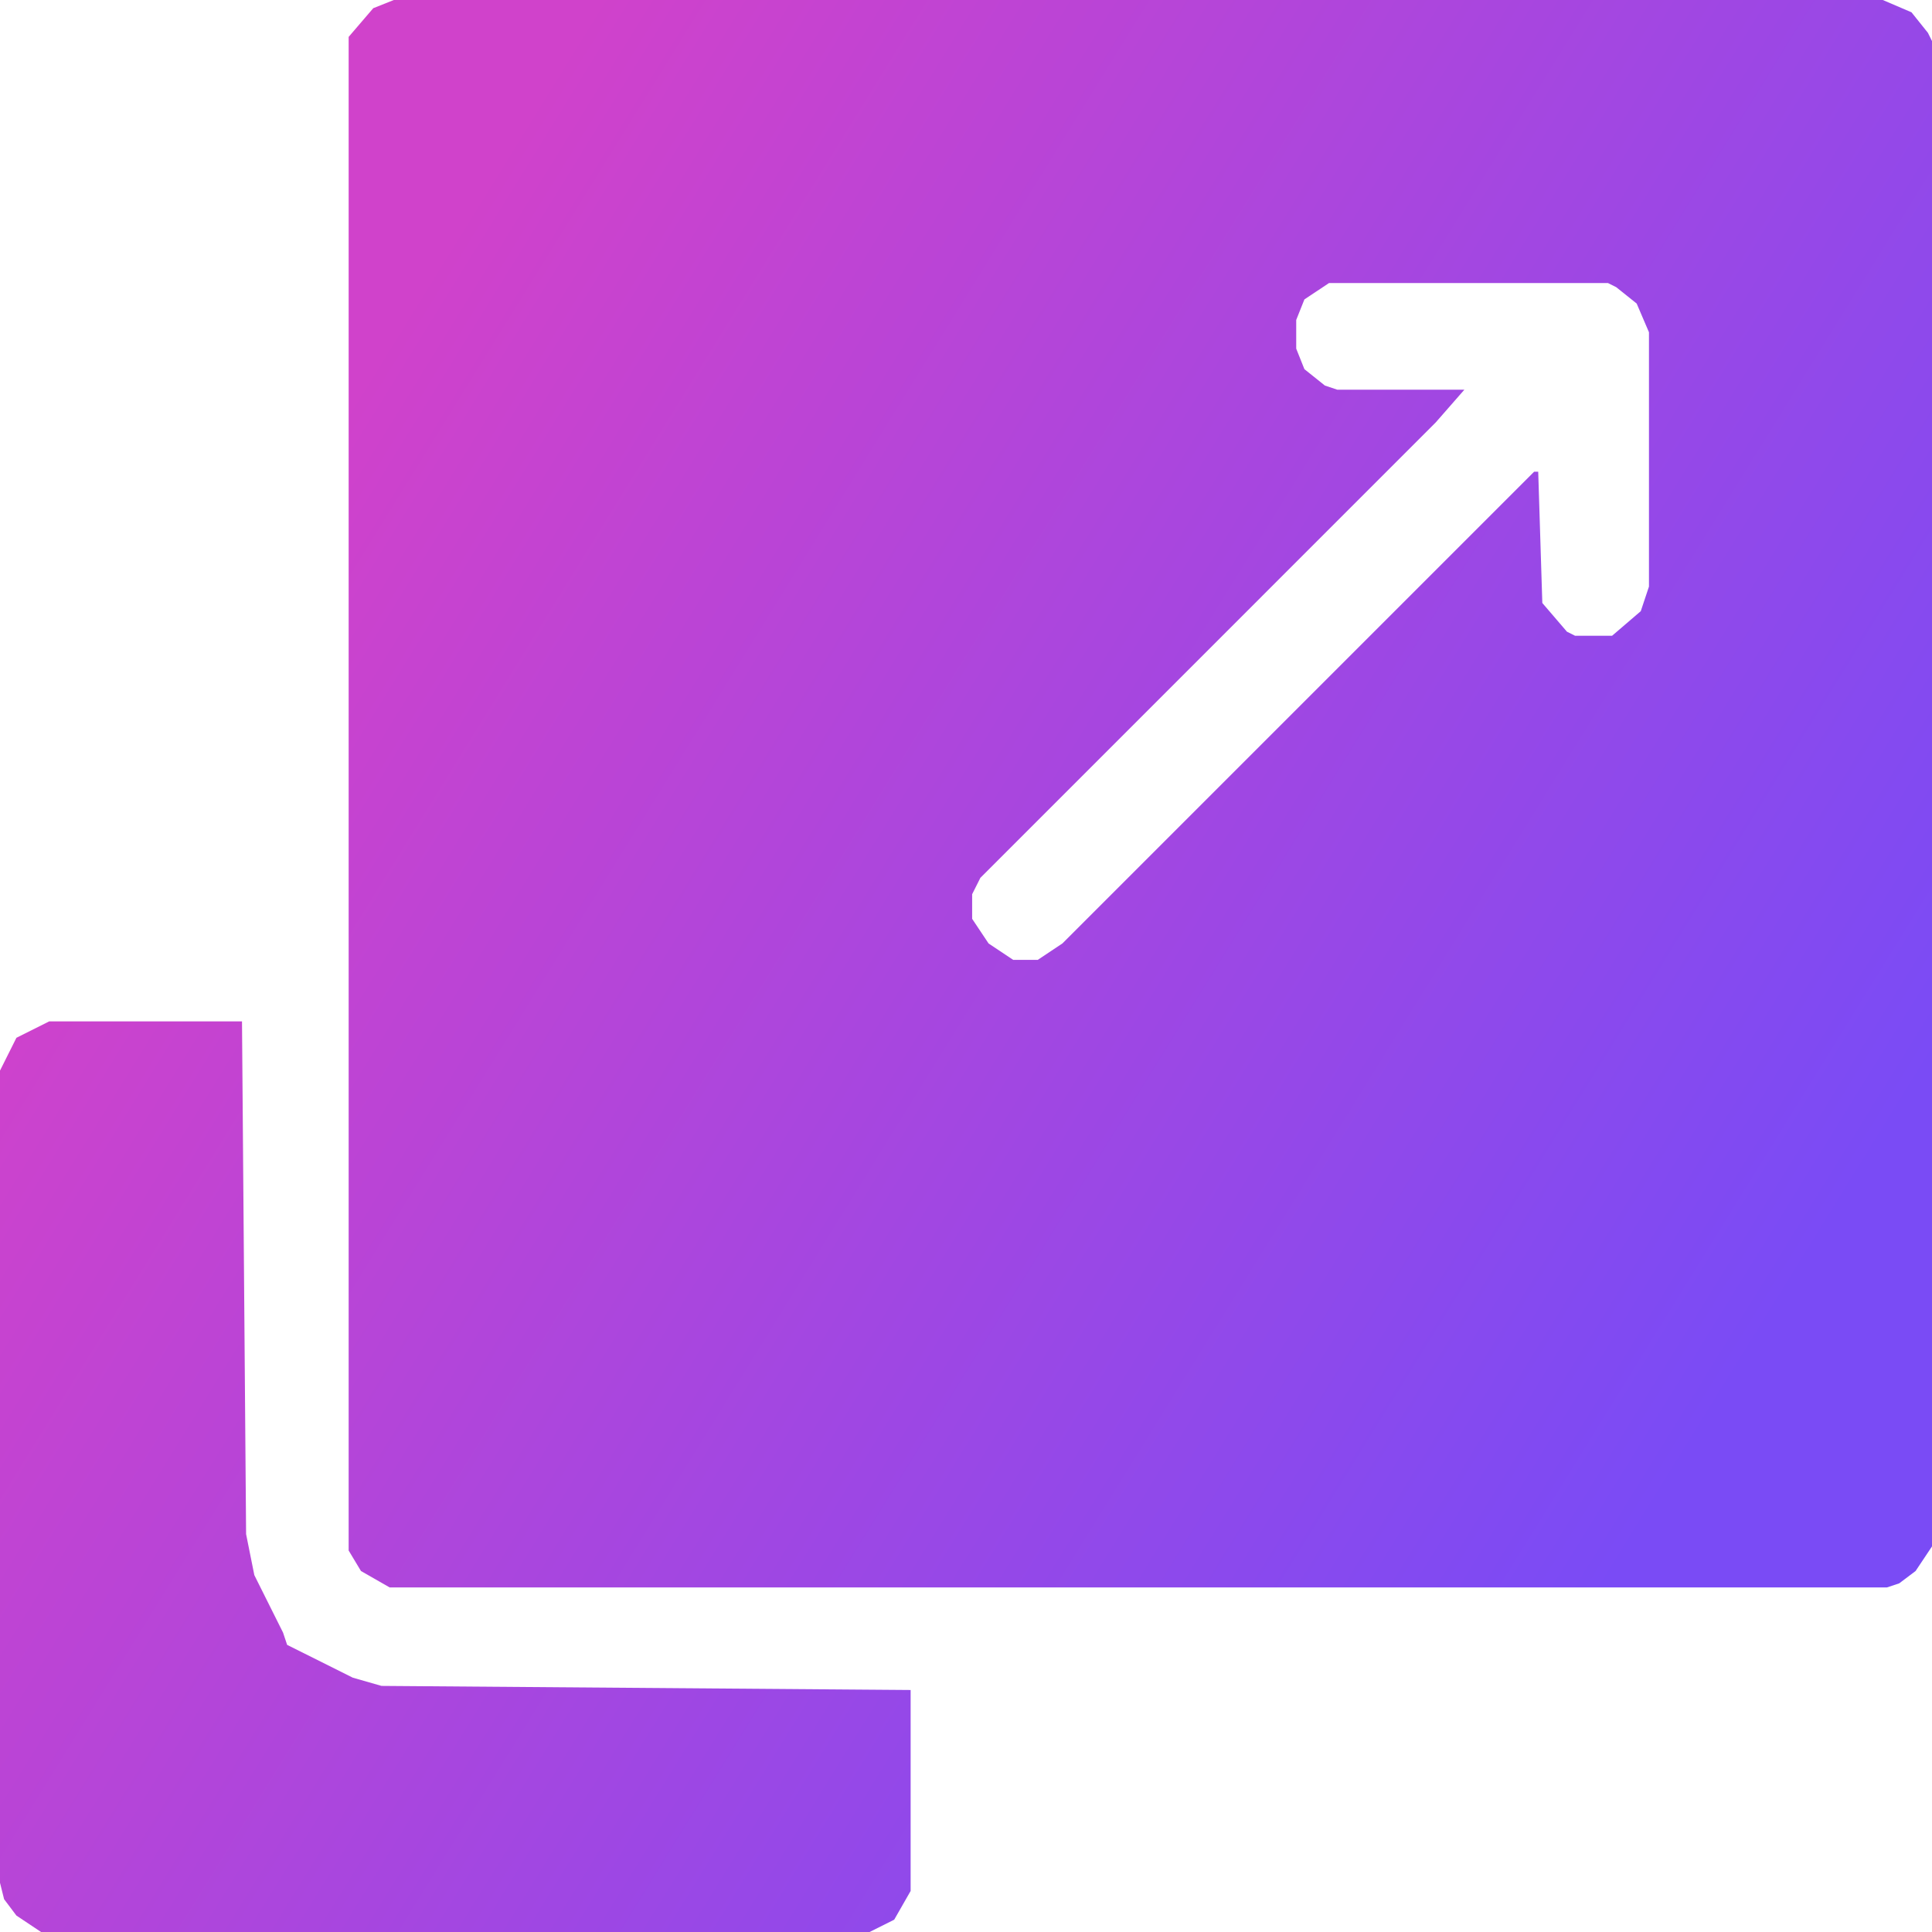
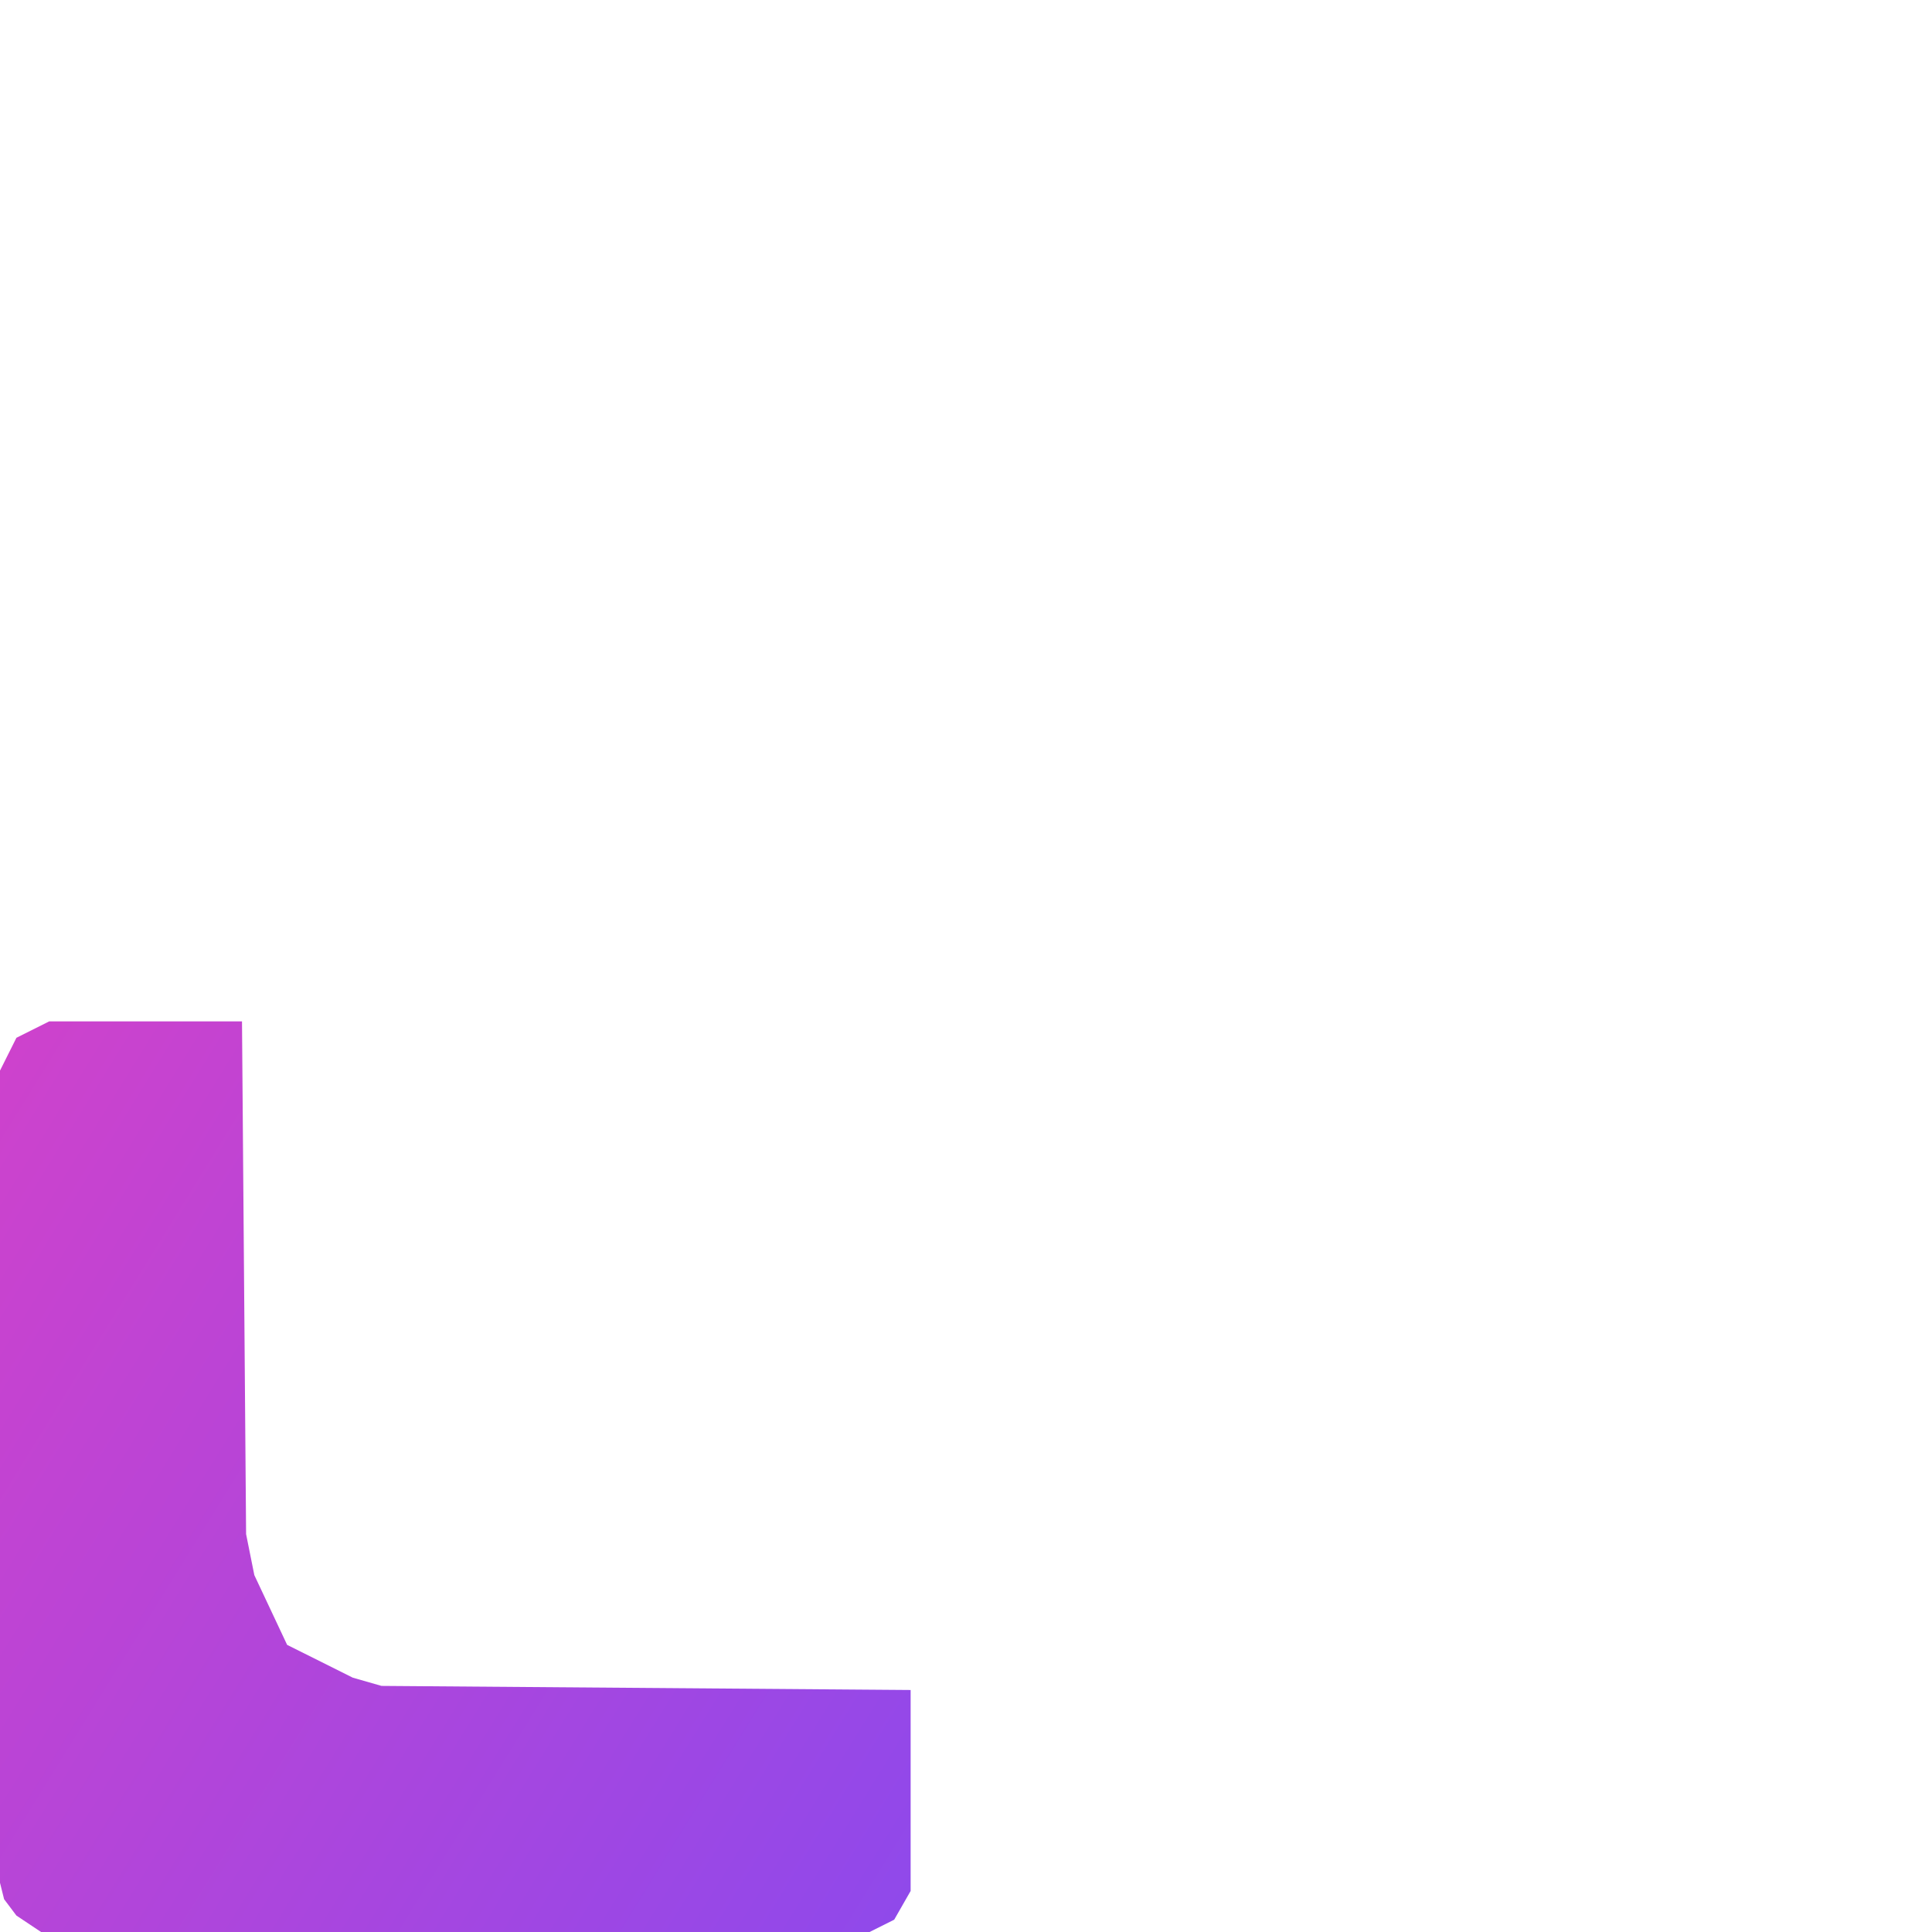
<svg xmlns="http://www.w3.org/2000/svg" width="50" height="50" viewBox="0 0 50 50" fill="none">
-   <path d="M10.191 0H48.726L49.469 0.318L49.894 0.849L50 1.062V40.021L49.575 40.658L49.151 40.977L48.832 41.083H10.085L9.342 40.658L9.023 40.127V0.955L9.66 0.212L10.191 0ZM34.395 7.325L33.758 7.749L33.546 8.28V9.023L33.758 9.554L34.289 9.979L34.607 10.085H37.898L37.155 10.934L25.372 22.718L25.159 23.142V23.779L25.584 24.416L26.221 24.841H26.858L27.495 24.416L39.703 12.208H39.809L39.915 15.605L40.552 16.348L40.764 16.454H41.72L42.463 15.817L42.675 15.181V8.599L42.357 7.856L41.826 7.431L41.614 7.325H34.395Z" fill="url(#paint0_linear_9003_2610)" />
-   <path d="M1.274 26.433H6.263L6.369 39.703L6.582 40.764L7.325 42.251L7.431 42.569L9.13 43.418L9.873 43.631L23.567 43.737V48.938L23.142 49.681L22.505 50H1.062L0.425 49.575L0.106 49.151L0 48.726V27.707L0.425 26.858L1.274 26.433Z" fill="url(#paint1_linear_9003_2610)" />
+   <path d="M1.274 26.433H6.263L6.369 39.703L6.582 40.764L7.431 42.569L9.13 43.418L9.873 43.631L23.567 43.737V48.938L23.142 49.681L22.505 50H1.062L0.425 49.575L0.106 49.151L0 48.726V27.707L0.425 26.858L1.274 26.433Z" fill="url(#paint1_linear_9003_2610)" />
  <defs>
    <linearGradient id="paint0_linear_9003_2610" x1="11.211" y1="6.757" x2="48.589" y2="29.876" gradientUnits="userSpaceOnUse">
      <stop stop-color="#D042CB" />
      <stop offset="1" stop-color="#7A4BF5" />
    </linearGradient>
    <linearGradient id="paint1_linear_9003_2610" x1="11.211" y1="6.757" x2="48.589" y2="29.876" gradientUnits="userSpaceOnUse">
      <stop stop-color="#D042CB" />
      <stop offset="1" stop-color="#7A4BF5" />
    </linearGradient>
  </defs>
</svg>